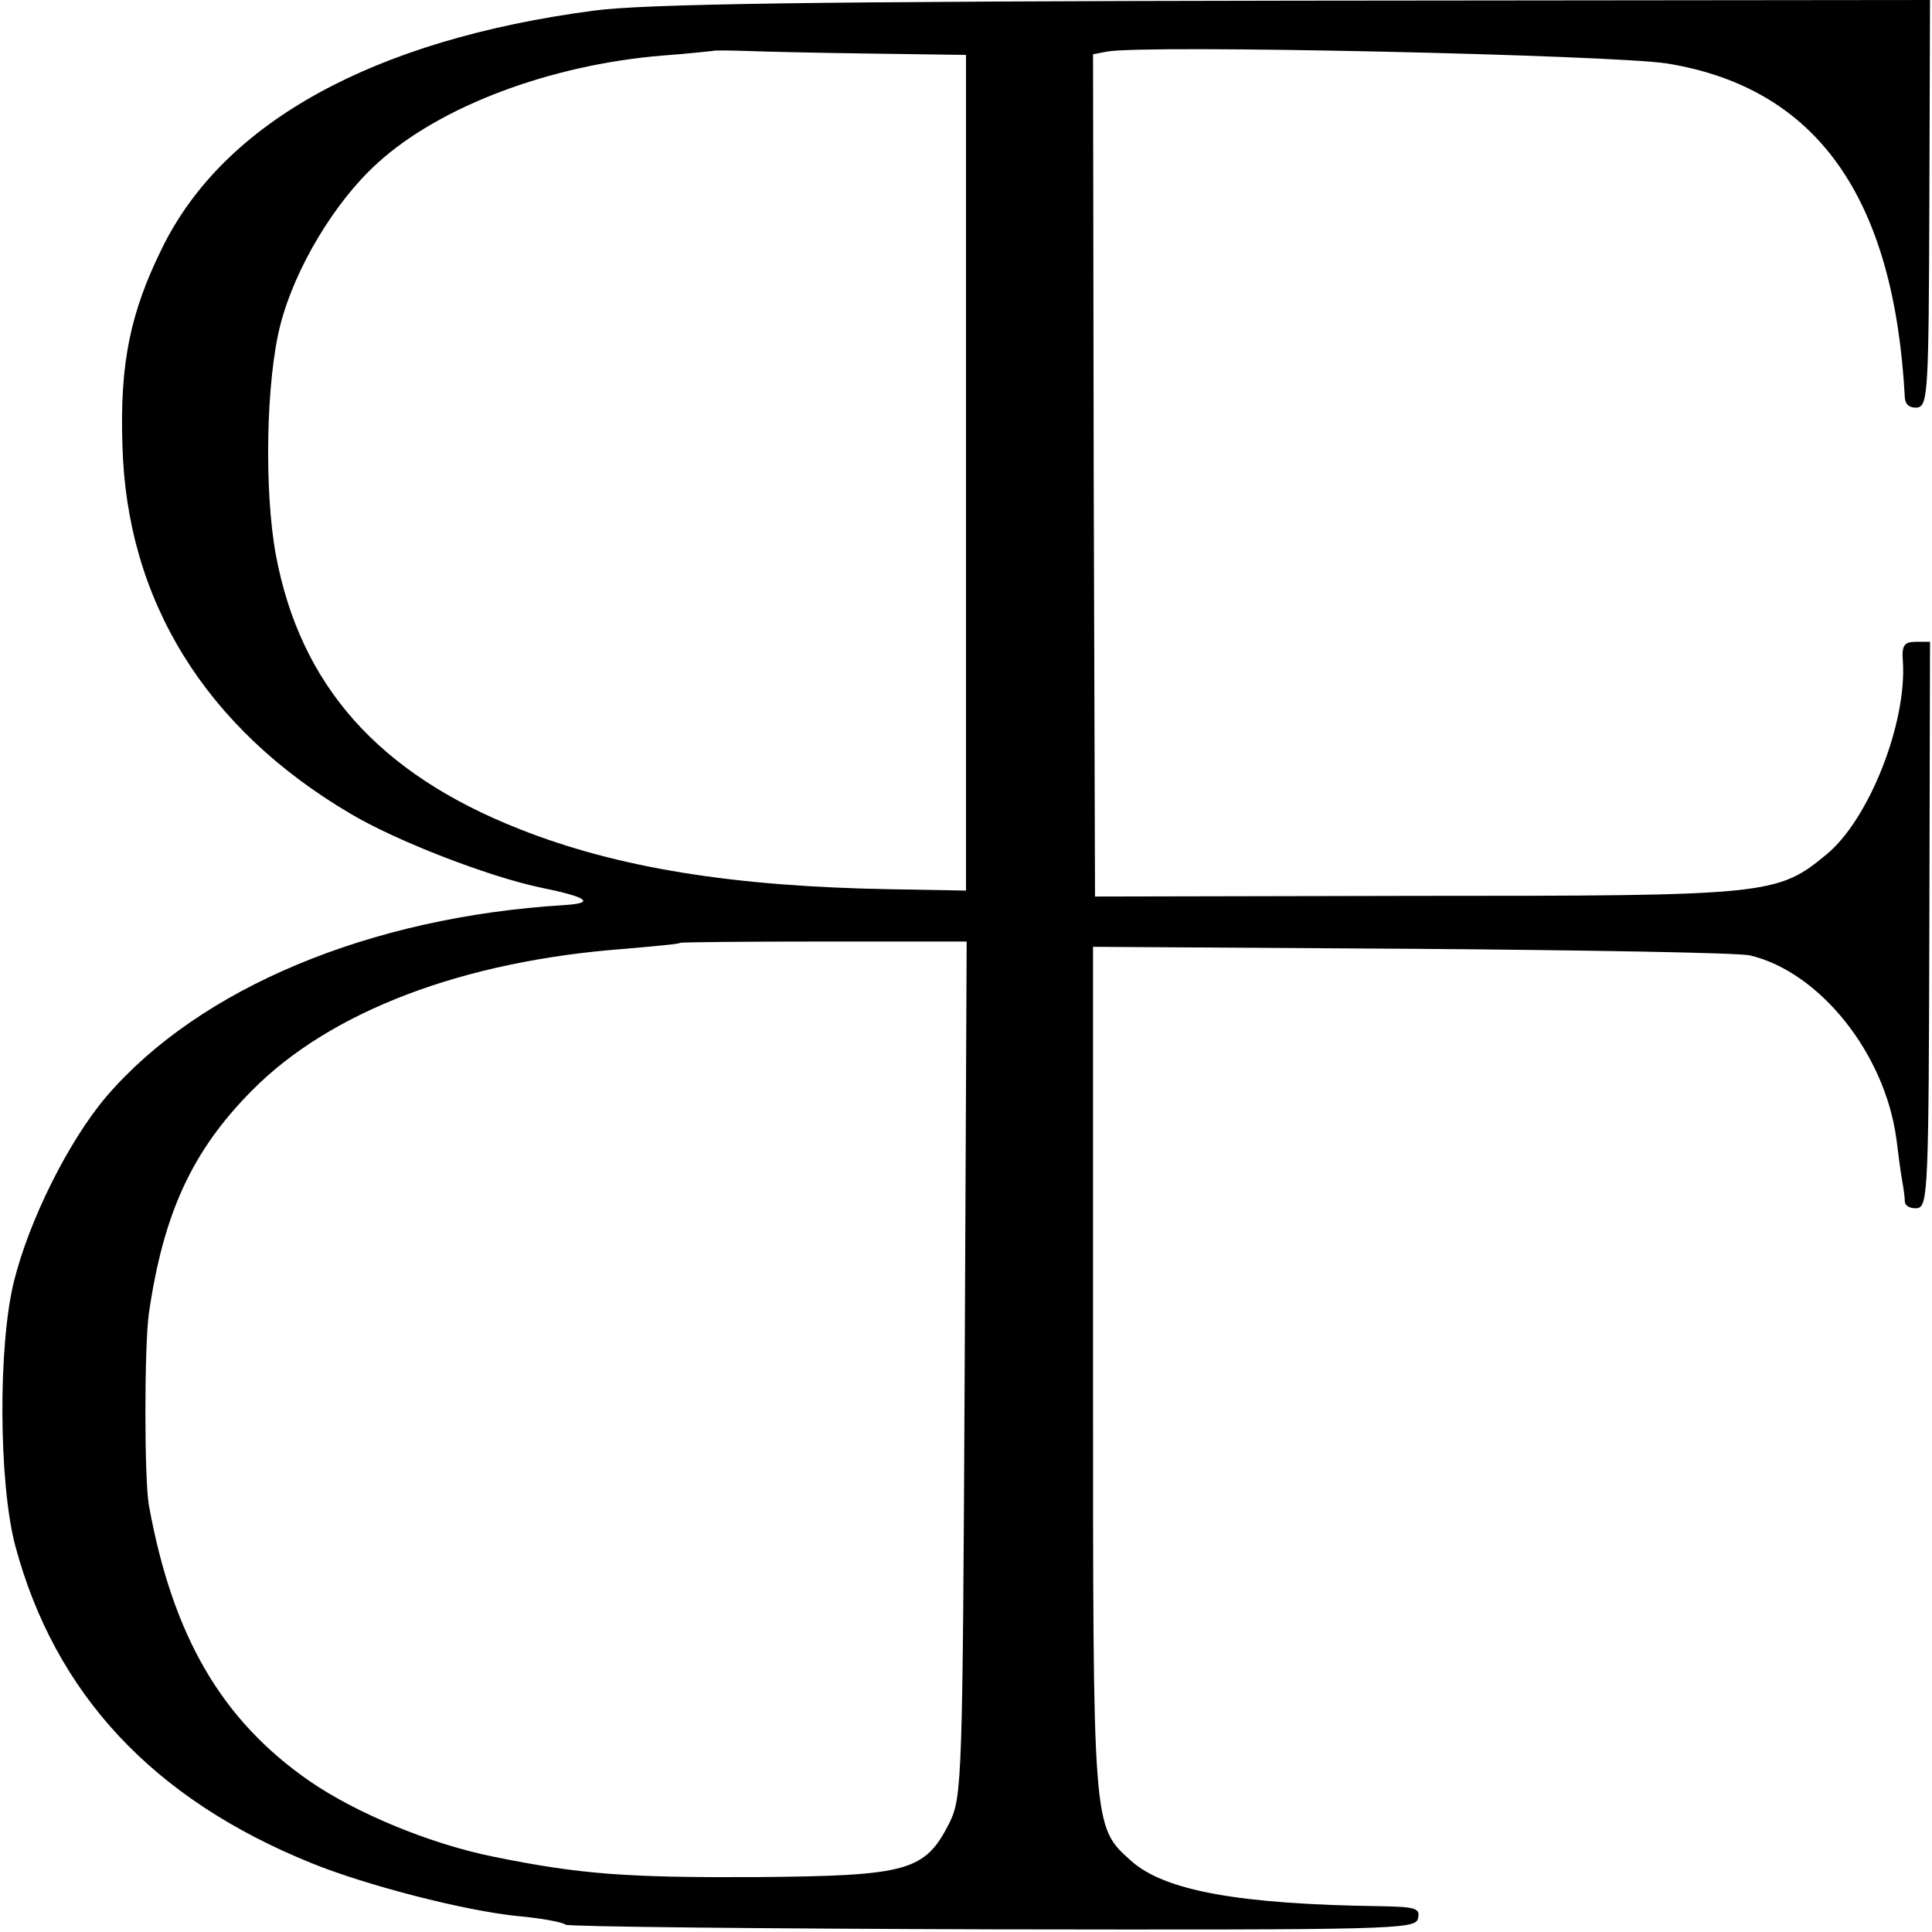
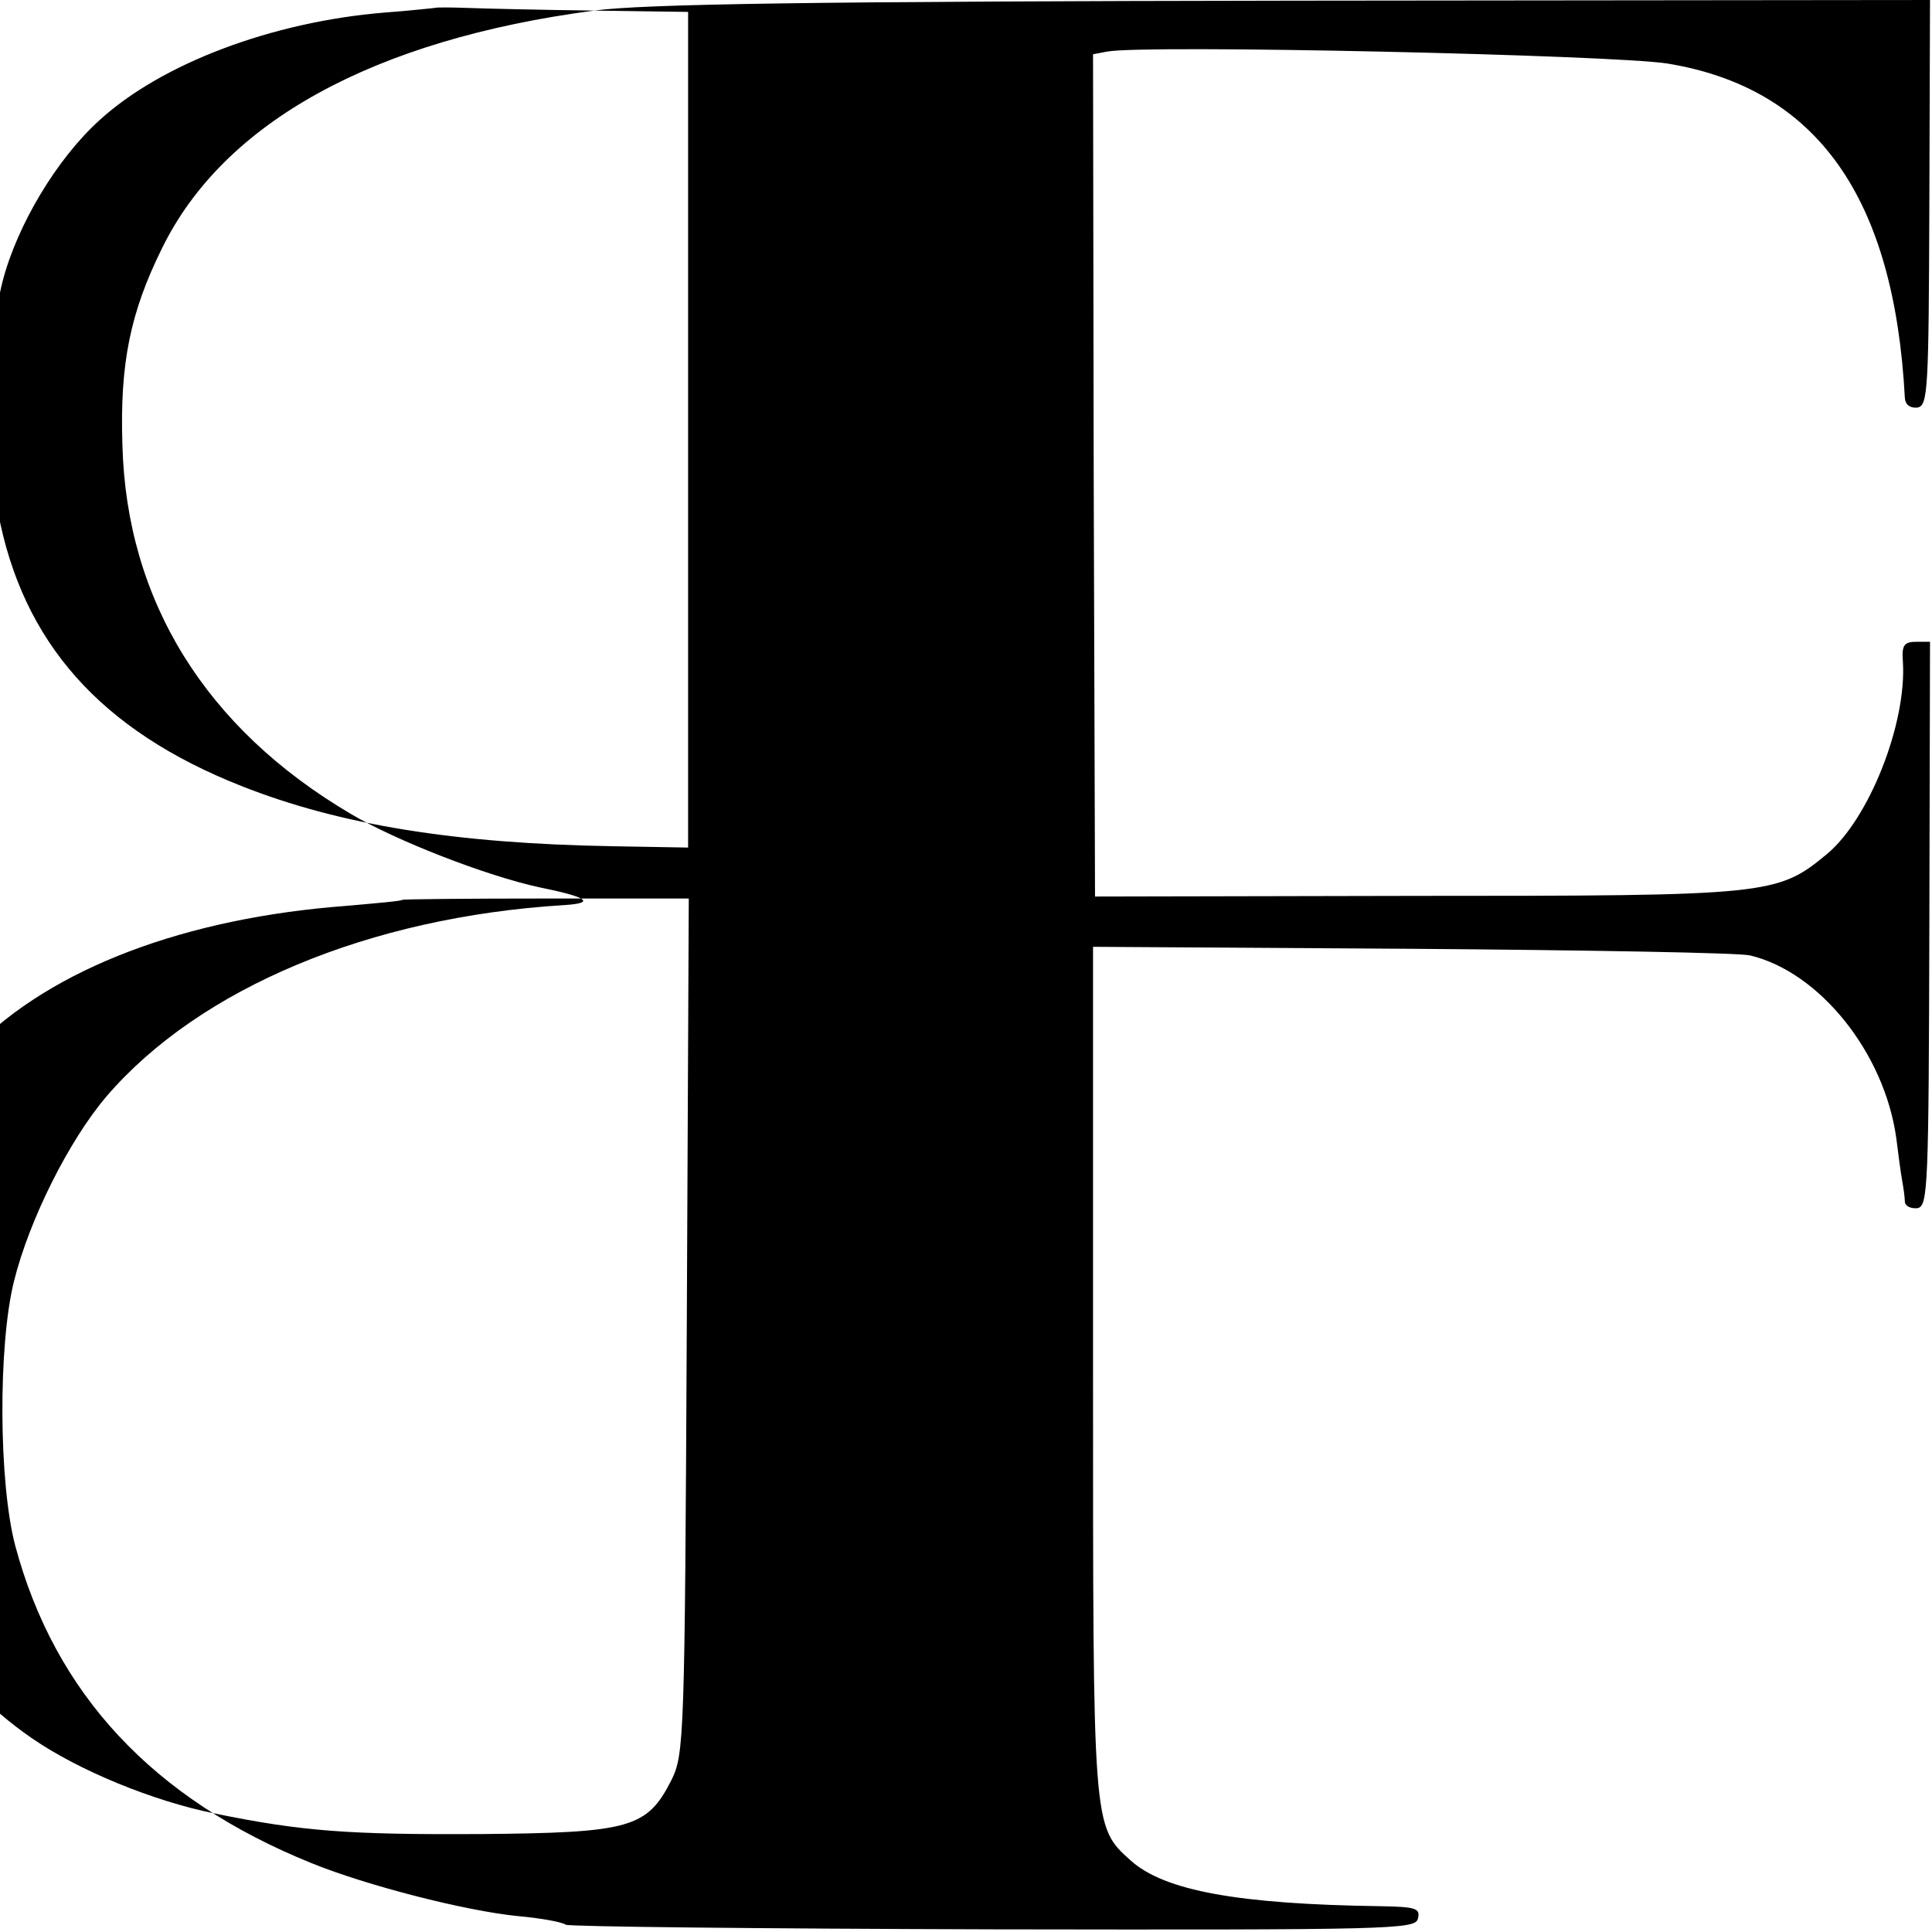
<svg xmlns="http://www.w3.org/2000/svg" version="1.0" width="292pt" height="292pt" viewBox="0 0 292 292" preserveAspectRatio="xMidYMid meet">
  <g transform="translate(0,292) scale(0.1,-0.1)" fill="#000000" stroke="none">
-     <path d="M898 2904 c-334 -44 -560 -169 -653 -359 -48 -97 -64 -174 -60 -297 6 -236 126 -429 345 -558 69 -41 206 -94 285 -111 74 -15 86 -24 37 -27 -293 -18 -550 -125 -691 -289 -57 -67 -117 -187 -140 -280 -24 -97 -23 -304 2 -399 60 -224 208 -383 448 -480 81 -33 231 -72 312 -80 34 -3 67 -9 72 -13 6 -3 296 -6 647 -7 601 -1 637 0 641 16 4 16 -3 18 -57 19 -213 3 -326 23 -377 69 -58 52 -57 48 -57 744 l0 637 482 -3 c264 -2 495 -6 511 -10 105 -25 203 -147 221 -276 3 -25 7 -54 9 -65 2 -11 4 -25 4 -32 1 -6 9 -10 19 -9 16 3 17 31 18 429 l1 427 -21 0 c-18 0 -22 -5 -20 -30 6 -93 -51 -238 -115 -291 -75 -62 -87 -63 -621 -63 l-485 -1 -2 637 -1 636 21 4 c57 11 764 -5 847 -18 226 -37 343 -202 359 -506 1 -10 8 -15 19 -14 16 3 17 26 18 310 l1 306 -961 -1 c-729 -1 -984 -5 -1058 -15z m420 -65 l142 -2 0 -631 0 -632 -113 2 c-238 4 -413 32 -562 91 -213 84 -331 217 -368 414 -18 97 -15 265 7 349 22 85 82 185 146 243 94 86 261 149 431 163 41 3 75 7 76 7 1 1 23 1 50 0 26 -1 112 -3 191 -4z m140 -1988 c-3 -623 -4 -647 -23 -686 -37 -73 -62 -80 -290 -82 -197 -1 -268 4 -400 31 -94 19 -206 65 -277 114 -133 92 -207 219 -243 417 -7 40 -7 239 0 290 22 151 65 245 155 336 119 121 321 197 565 215 44 4 81 7 83 9 1 1 99 2 217 2 l216 0 -3 -646z" />
+     <path d="M898 2904 c-334 -44 -560 -169 -653 -359 -48 -97 -64 -174 -60 -297 6 -236 126 -429 345 -558 69 -41 206 -94 285 -111 74 -15 86 -24 37 -27 -293 -18 -550 -125 -691 -289 -57 -67 -117 -187 -140 -280 -24 -97 -23 -304 2 -399 60 -224 208 -383 448 -480 81 -33 231 -72 312 -80 34 -3 67 -9 72 -13 6 -3 296 -6 647 -7 601 -1 637 0 641 16 4 16 -3 18 -57 19 -213 3 -326 23 -377 69 -58 52 -57 48 -57 744 l0 637 482 -3 c264 -2 495 -6 511 -10 105 -25 203 -147 221 -276 3 -25 7 -54 9 -65 2 -11 4 -25 4 -32 1 -6 9 -10 19 -9 16 3 17 31 18 429 l1 427 -21 0 c-18 0 -22 -5 -20 -30 6 -93 -51 -238 -115 -291 -75 -62 -87 -63 -621 -63 l-485 -1 -2 637 -1 636 21 4 c57 11 764 -5 847 -18 226 -37 343 -202 359 -506 1 -10 8 -15 19 -14 16 3 17 26 18 310 l1 306 -961 -1 c-729 -1 -984 -5 -1058 -15z l142 -2 0 -631 0 -632 -113 2 c-238 4 -413 32 -562 91 -213 84 -331 217 -368 414 -18 97 -15 265 7 349 22 85 82 185 146 243 94 86 261 149 431 163 41 3 75 7 76 7 1 1 23 1 50 0 26 -1 112 -3 191 -4z m140 -1988 c-3 -623 -4 -647 -23 -686 -37 -73 -62 -80 -290 -82 -197 -1 -268 4 -400 31 -94 19 -206 65 -277 114 -133 92 -207 219 -243 417 -7 40 -7 239 0 290 22 151 65 245 155 336 119 121 321 197 565 215 44 4 81 7 83 9 1 1 99 2 217 2 l216 0 -3 -646z" />
  </g>
</svg>